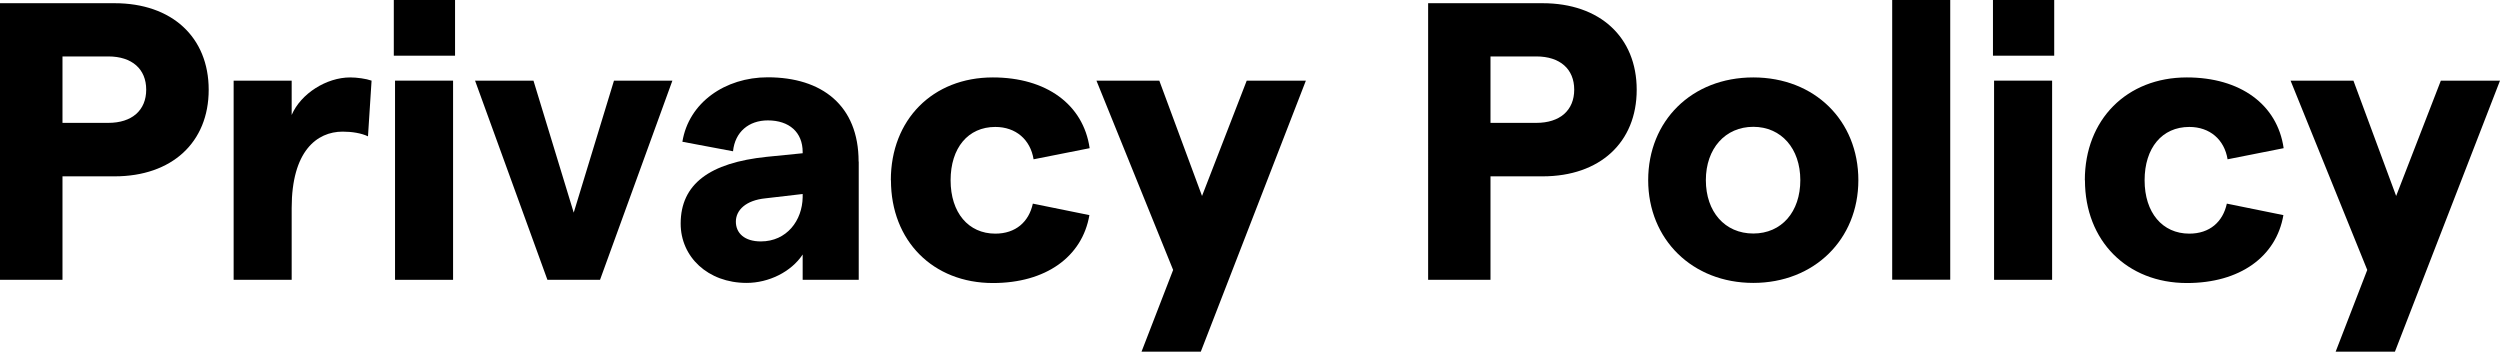
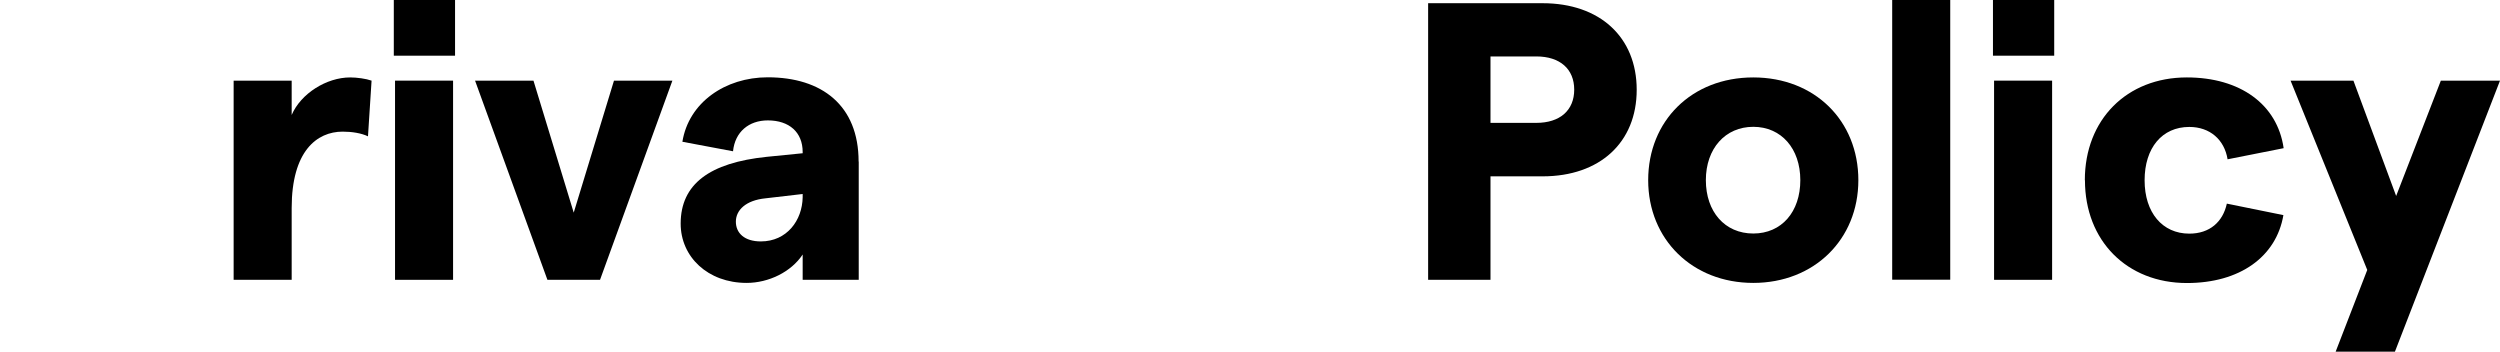
<svg xmlns="http://www.w3.org/2000/svg" id="b" data-name="レイヤー_2" viewBox="0 0 202.45 28.48">
  <g id="c" data-name="ファーストビュー">
    <g>
-       <path d="M0,.26h9.28c4.64,0,7.62,2.75,7.62,7.01s-2.98,7.01-7.62,7.01h-4.22v8.38H0V.26ZM8.77,9.95c1.92,0,3.07-1.02,3.07-2.69s-1.15-2.69-3.07-2.69h-3.71v5.38h3.71Z" />
      <path d="M27.75,10.66c-2.11,0-4.13,1.6-4.13,6.18v5.82h-4.7V6.53h4.7v2.78c.74-1.73,2.82-3.04,4.74-3.04.54,0,1.28.1,1.73.26l-.29,4.51c-.54-.26-1.31-.38-2.05-.38Z" />
      <path d="M36.85,0v4.51h-4.96V0h4.96ZM31.99,6.53h4.7v16.13h-4.7V6.53Z" />
      <path d="M38.5,6.53h4.7l3.26,10.69,3.26-10.69h4.73l-5.86,16.13h-4.26l-5.86-16.13Z" />
      <path d="M69.54,13.09v9.57h-4.54v-2.05c-.93,1.41-2.75,2.3-4.54,2.3-3.14,0-5.34-2.11-5.34-4.8,0-3.2,2.34-4.93,6.97-5.41l2.91-.29v-.1c0-1.6-1.09-2.56-2.82-2.56-1.54,0-2.66.93-2.82,2.5l-4.1-.77c.51-3.17,3.46-5.22,6.91-5.22,4.38,0,7.36,2.27,7.36,6.82ZM65,15.97v-.26l-3.01.35c-1.6.16-2.4.96-2.4,1.89s.7,1.6,2.02,1.6c2.11,0,3.36-1.7,3.39-3.58Z" />
-       <path d="M72.14,14.59c0-4.9,3.39-8.32,8.26-8.32,4.32,0,7.33,2.18,7.84,5.73l-4.54.9c-.26-1.6-1.44-2.62-3.1-2.62-2.21,0-3.62,1.7-3.62,4.32s1.44,4.32,3.62,4.32c1.66,0,2.72-.96,3.04-2.43l4.58.93c-.58,3.39-3.55,5.5-7.81,5.5-4.86,0-8.26-3.42-8.26-8.32Z" />
-       <path d="M105.75,6.53l-8.51,21.95h-4.8l2.56-6.62-6.21-15.33h5.09l3.46,9.34,3.62-9.34h4.8Z" />
      <path d="M115.64.26h9.28c4.64,0,7.62,2.75,7.62,7.01s-2.98,7.01-7.62,7.01h-4.22v8.38h-5.05V.26ZM124.41,9.95c1.92,0,3.07-1.02,3.07-2.69s-1.15-2.69-3.07-2.69h-3.71v5.38h3.71Z" />
      <path d="M133.47,14.59c0-4.8,3.52-8.32,8.51-8.32s8.51,3.52,8.51,8.32-3.58,8.32-8.51,8.32-8.51-3.52-8.51-8.32ZM145.79,14.59c0-2.56-1.54-4.32-3.81-4.32s-3.84,1.76-3.84,4.32,1.54,4.32,3.84,4.32,3.81-1.76,3.81-4.32Z" />
      <path d="M153.23,0h4.7v22.65h-4.7V0Z" />
      <path d="M166.35,0v4.51h-4.96V0h4.96ZM161.48,6.53h4.7v16.13h-4.7V6.53Z" />
      <path d="M168.83,14.59c0-4.9,3.39-8.32,8.26-8.32,4.32,0,7.33,2.18,7.84,5.73l-4.54.9c-.26-1.6-1.44-2.62-3.1-2.62-2.21,0-3.62,1.7-3.62,4.32s1.44,4.32,3.62,4.32c1.66,0,2.72-.96,3.04-2.43l4.58.93c-.58,3.39-3.55,5.5-7.81,5.5-4.86,0-8.26-3.42-8.26-8.32Z" />
      <path d="M202.45,6.53l-8.51,21.95h-4.8l2.56-6.62-6.21-15.33h5.09l3.46,9.34,3.62-9.34h4.8Z" />
    </g>
  </g>
</svg>